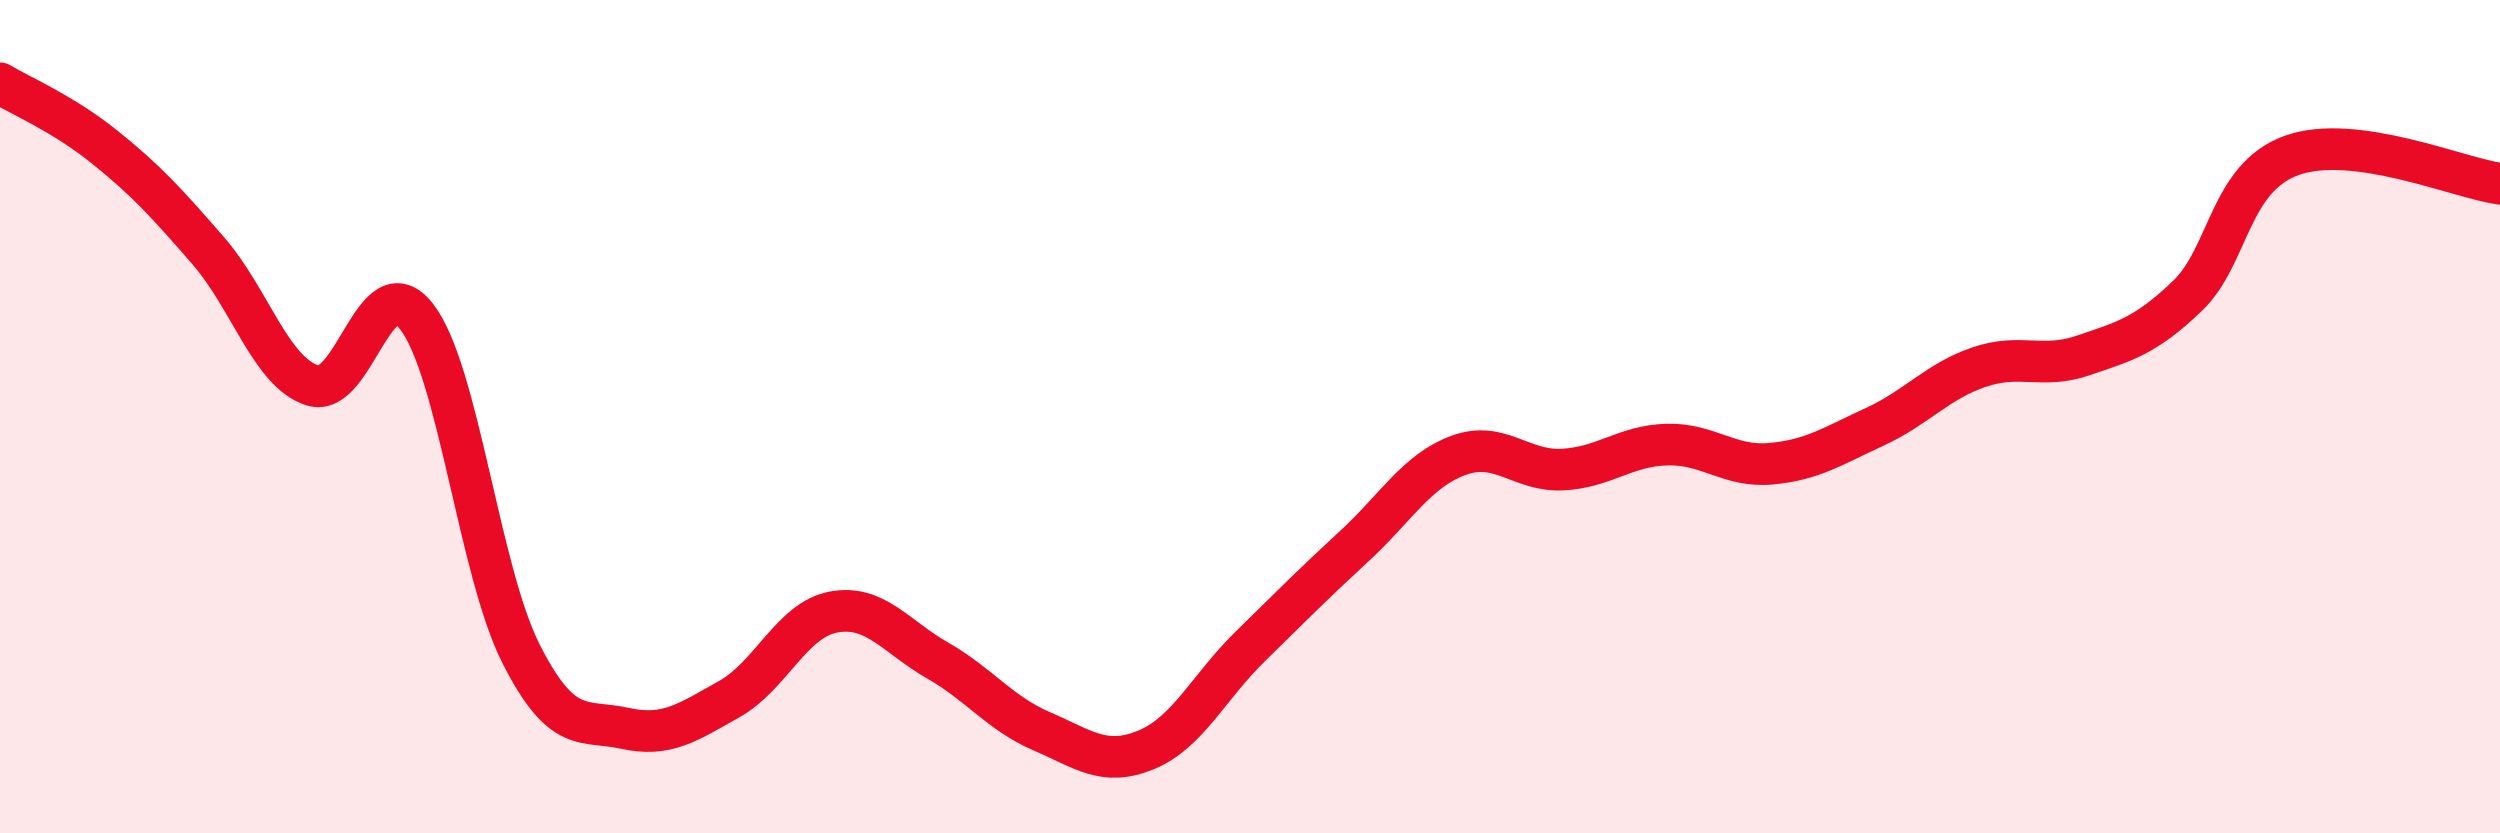
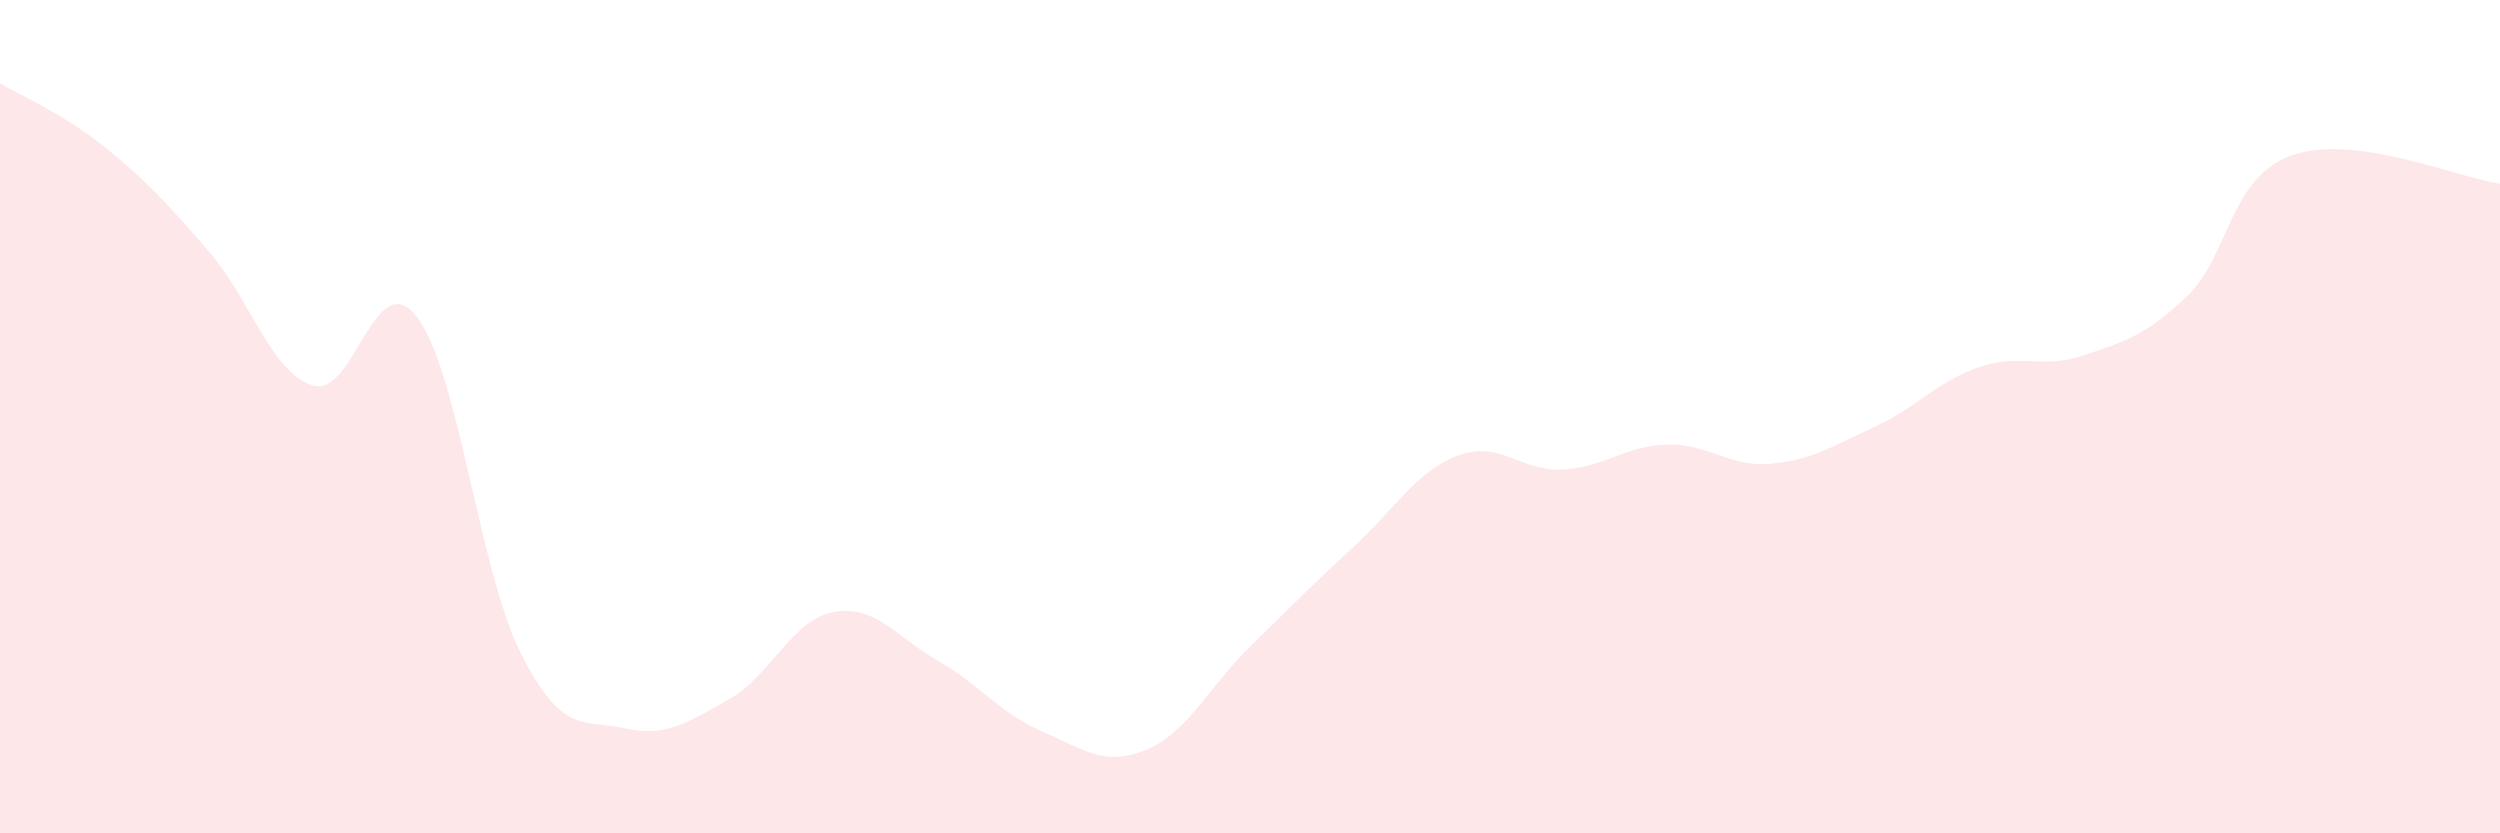
<svg xmlns="http://www.w3.org/2000/svg" width="60" height="20" viewBox="0 0 60 20">
  <path d="M 0,2 C 0.5,2.3 1.5,2.72 2.5,3.52 C 3.5,4.32 4,4.87 5,6.02 C 6,7.17 6.5,8.93 7.5,9.25 C 8.5,9.57 9,6.31 10,7.6 C 11,8.89 11.5,13.7 12.5,15.68 C 13.5,17.66 14,17.26 15,17.48 C 16,17.7 16.5,17.34 17.5,16.78 C 18.5,16.22 19,14.88 20,14.69 C 21,14.5 21.5,15.28 22.5,15.85 C 23.5,16.42 24,17.12 25,17.55 C 26,17.98 26.5,18.41 27.5,18 C 28.5,17.59 29,16.5 30,15.52 C 31,14.54 31.5,14.03 32.5,13.11 C 33.5,12.19 34,11.3 35,10.93 C 36,10.56 36.5,11.32 37.5,11.27 C 38.5,11.22 39,10.7 40,10.67 C 41,10.64 41.5,11.22 42.5,11.13 C 43.5,11.04 44,10.7 45,10.24 C 46,9.78 46.5,9.15 47.5,8.81 C 48.5,8.47 49,8.87 50,8.53 C 51,8.19 51.5,8.06 52.5,7.1 C 53.5,6.14 53.5,4.27 55,3.73 C 56.5,3.19 59,4.27 60,4.41L60 20L0 20Z" fill="#EB0A25" opacity="0.1" stroke-linecap="round" stroke-linejoin="round" />
-   <path d="M 0,2 C 0.5,2.3 1.5,2.72 2.5,3.52 C 3.5,4.32 4,4.87 5,6.02 C 6,7.17 6.5,8.93 7.5,9.25 C 8.5,9.57 9,6.31 10,7.6 C 11,8.89 11.5,13.7 12.5,15.68 C 13.5,17.66 14,17.26 15,17.48 C 16,17.7 16.5,17.34 17.5,16.78 C 18.5,16.22 19,14.88 20,14.69 C 21,14.5 21.5,15.28 22.5,15.85 C 23.5,16.42 24,17.12 25,17.55 C 26,17.98 26.5,18.41 27.5,18 C 28.5,17.59 29,16.5 30,15.52 C 31,14.54 31.5,14.03 32.5,13.11 C 33.5,12.19 34,11.3 35,10.93 C 36,10.56 36.5,11.32 37.5,11.27 C 38.5,11.22 39,10.7 40,10.67 C 41,10.64 41.5,11.22 42.5,11.13 C 43.5,11.04 44,10.7 45,10.24 C 46,9.78 46.5,9.15 47.5,8.81 C 48.5,8.47 49,8.87 50,8.53 C 51,8.19 51.5,8.06 52.5,7.1 C 53.5,6.14 53.5,4.27 55,3.73 C 56.5,3.19 59,4.27 60,4.41" stroke="#EB0A25" stroke-width="1" fill="none" stroke-linecap="round" stroke-linejoin="round" />
</svg>